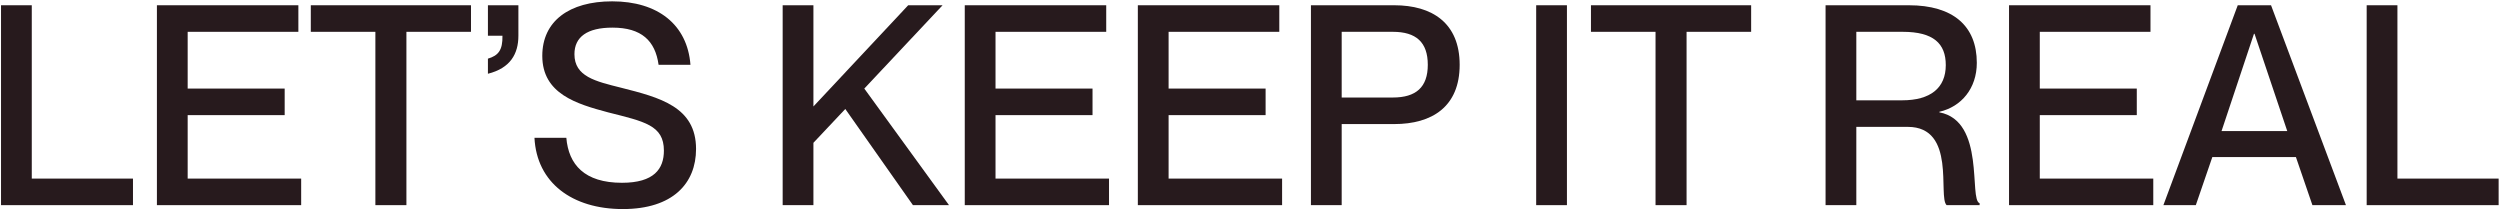
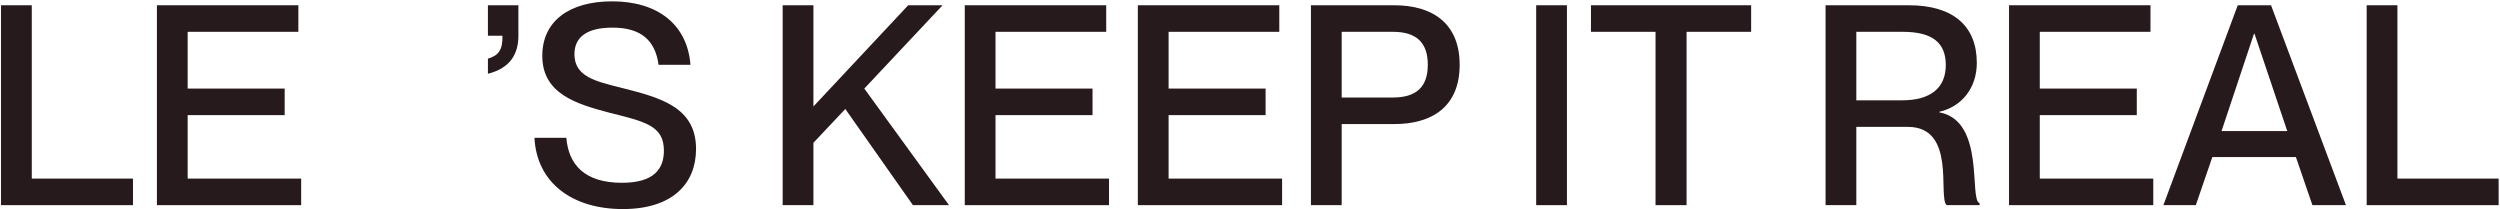
<svg xmlns="http://www.w3.org/2000/svg" width="1243" height="104" viewBox="0 0 1243 104" fill="none">
  <path d="M1176.71 102V2.615H1192V88.795H1242.32V102H1176.71Z" fill="#271A1D" />
  <path d="M1075.64 102L1112.61 2.615H1129.16L1166.41 102H1149.73L1141.53 78.092H1099.97L1091.76 102H1075.64ZM1104.55 65.165H1137.22L1120.95 16.793H1120.68L1104.55 65.165Z" fill="#271A1D" />
  <path d="M998.891 102V2.615H1069.22V15.82H1014.18V44.037H1062.41V57.242H1014.18V88.795H1070.61V102H998.891Z" fill="#271A1D" />
  <path d="M907.672 102V2.615H949.094C971.056 2.615 982.871 12.901 982.871 31.249C982.871 43.898 975.226 53.072 964.245 55.574V55.852C987.319 60.161 978.84 99.359 984.261 101.027V102H967.859C963.411 97.83 972.863 63.08 948.538 63.08H922.962V102H907.672ZM922.962 49.875H945.758C959.797 49.875 967.442 43.759 967.442 32.361C967.442 21.658 961.326 15.82 946.036 15.82H922.962V49.875Z" fill="#271A1D" />
  <path d="M823.132 102V15.82H791.023V2.615H870.67V15.82H838.561V102H823.132Z" fill="#271A1D" />
  <path d="M763.789 102V2.615H779.079V102H763.789Z" fill="#271A1D" />
  <path d="M651.797 102V2.615H693.219C711.984 2.615 725.745 11.372 725.745 32.222C725.745 53.072 711.984 61.69 693.219 61.69H667.087V102H651.797ZM667.087 48.485H692.524C704.061 48.485 709.899 43.342 709.899 32.222C709.899 20.963 704.061 15.82 692.524 15.82H667.087V48.485Z" fill="#271A1D" />
  <path d="M565.734 102V2.615H636.068V15.82H581.024V44.037H629.257V57.242H581.024V88.795H637.458V102H565.734Z" fill="#271A1D" />
  <path d="M479.68 102V2.615H550.014V15.82H494.97V44.037H543.203V57.242H494.97V88.795H551.404V102H479.68Z" fill="#271A1D" />
  <path d="M389.141 102V2.615H404.431V52.933L451.552 2.615H468.649L429.729 44.037L471.846 102H453.915L420.277 54.184L404.431 71.003V102H389.141Z" fill="#271A1D" />
  <path d="M309.658 103.946C284.499 103.946 266.846 90.88 265.734 68.501H281.58C282.692 81.845 290.615 90.88 309.241 90.88C325.226 90.88 330.091 83.93 330.091 74.895C330.091 62.246 320.361 60.439 302.291 55.852C286.723 51.682 269.626 46.678 269.626 27.774C269.626 10.538 282.97 0.669 304.376 0.669C327.033 0.669 341.767 12.206 343.296 32.222H327.45C325.782 20.268 318.971 13.735 304.515 13.735C292.005 13.735 285.611 18.322 285.611 26.94C285.611 38.06 296.036 40.423 308.824 43.62C328.006 48.485 346.076 53.072 346.076 74.061C346.076 91.158 334.539 103.946 309.658 103.946Z" fill="#271A1D" />
  <path d="M242.594 29.164C247.737 27.635 249.961 24.994 249.822 17.766H242.594V2.615H257.745V17.766C257.745 26.801 253.714 33.89 242.594 36.67V29.164Z" fill="#271A1D" />
-   <path d="M186.64 102V15.82H154.531V2.615H234.178V15.82H202.069V102H186.64Z" fill="#271A1D" />
  <path d="M78.016 102V2.615H148.35V15.82H93.306V44.037H141.539V57.242H93.306V88.795H149.74V102H78.016Z" fill="#271A1D" />
  <path d="M0.508 102V2.615H15.798V88.795H66.116V102H0.508Z" fill="#271A1D" />
</svg>